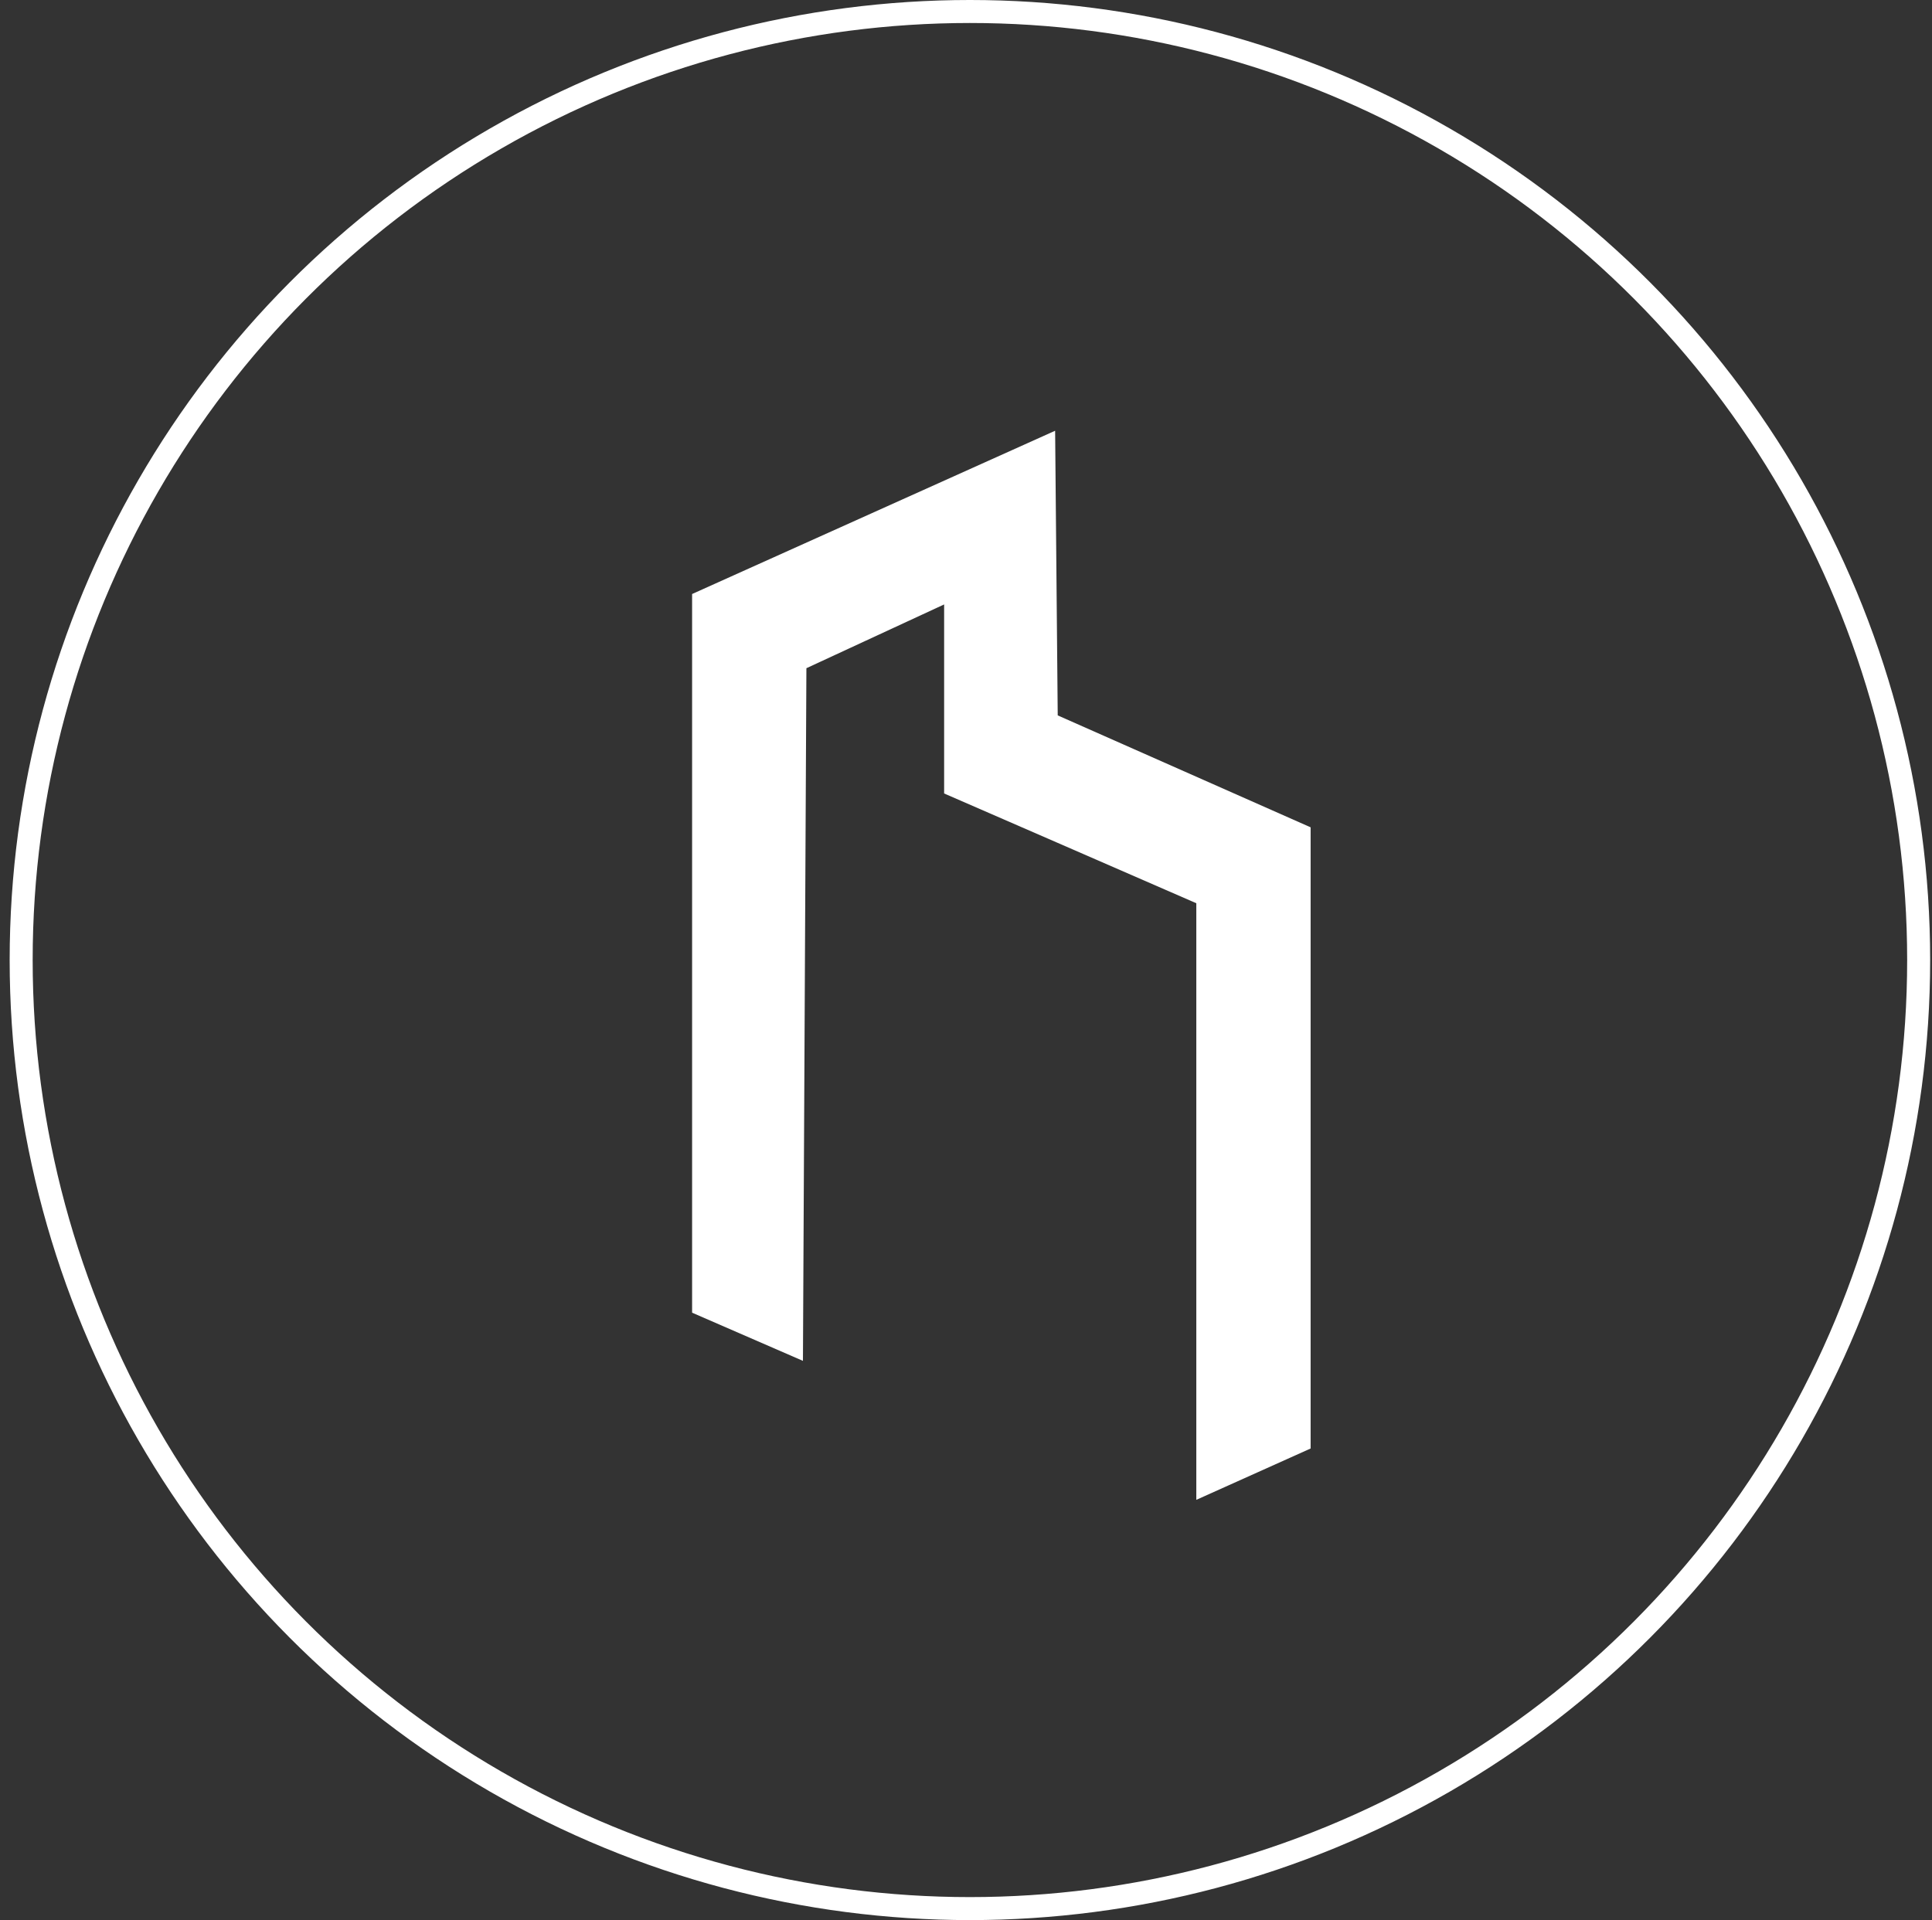
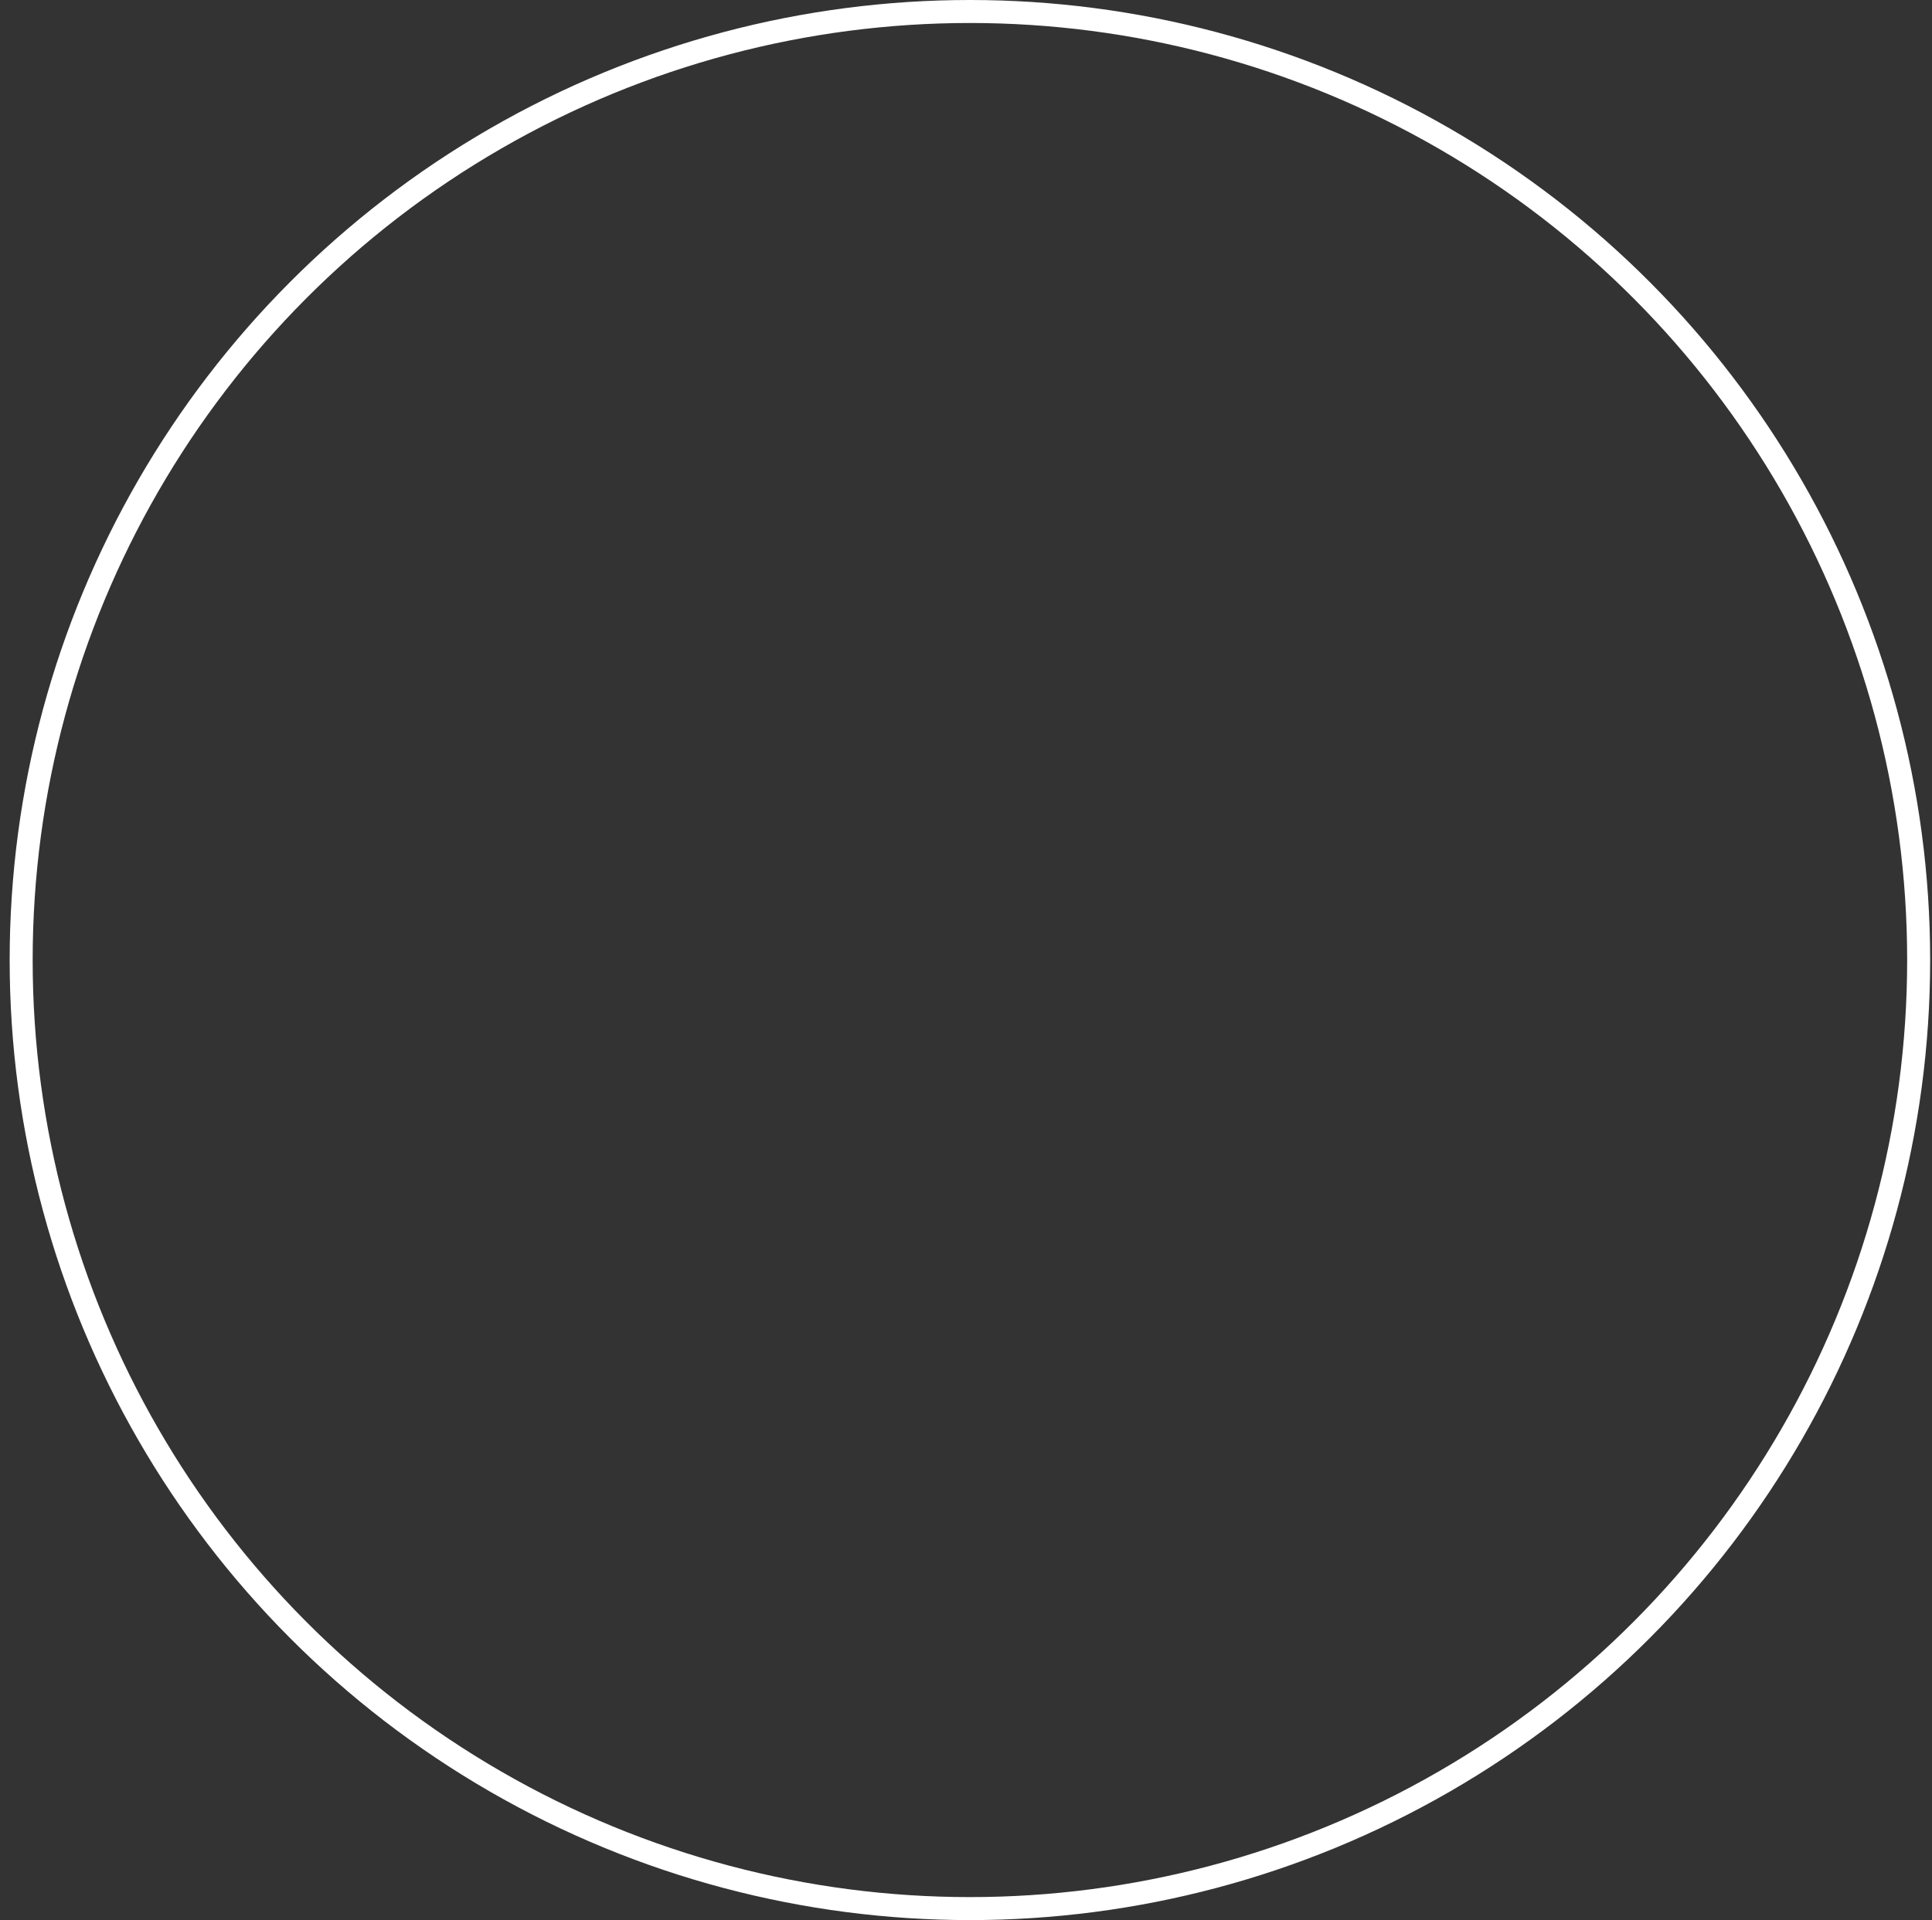
<svg xmlns="http://www.w3.org/2000/svg" width="168px" height="167px" viewBox="0 0 168 167" version="1.1">
  <rect x="0" y="0" width="168" height="167" fill="#333333" stroke="none" />
  <title>Group</title>
  <g id="Symbols" stroke="none" stroke-width="1" fill="none" fill-rule="evenodd">
    <g id="tagli-appartamento" transform="translate(-173, -175)">
      <g id="Group" transform="translate(174.84, 176)">
        <circle id="Oval" stroke="#FFFFFF" stroke-width="2" cx="82.5" cy="82.5" r="82.5" />
-         <polygon id="Fill-1" fill="#FFFFFF" points="89.91 36.464 58.343 50.664 58.343 113.171 67.981 117.361 68.282 57.117 80.258 51.571 80.258 68.012 90.11 72.299 102.187 77.559 102.187 129.448 112.127 124.983 112.127 70.956 90.136 61.221" />
      </g>
    </g>
  </g>
</svg>